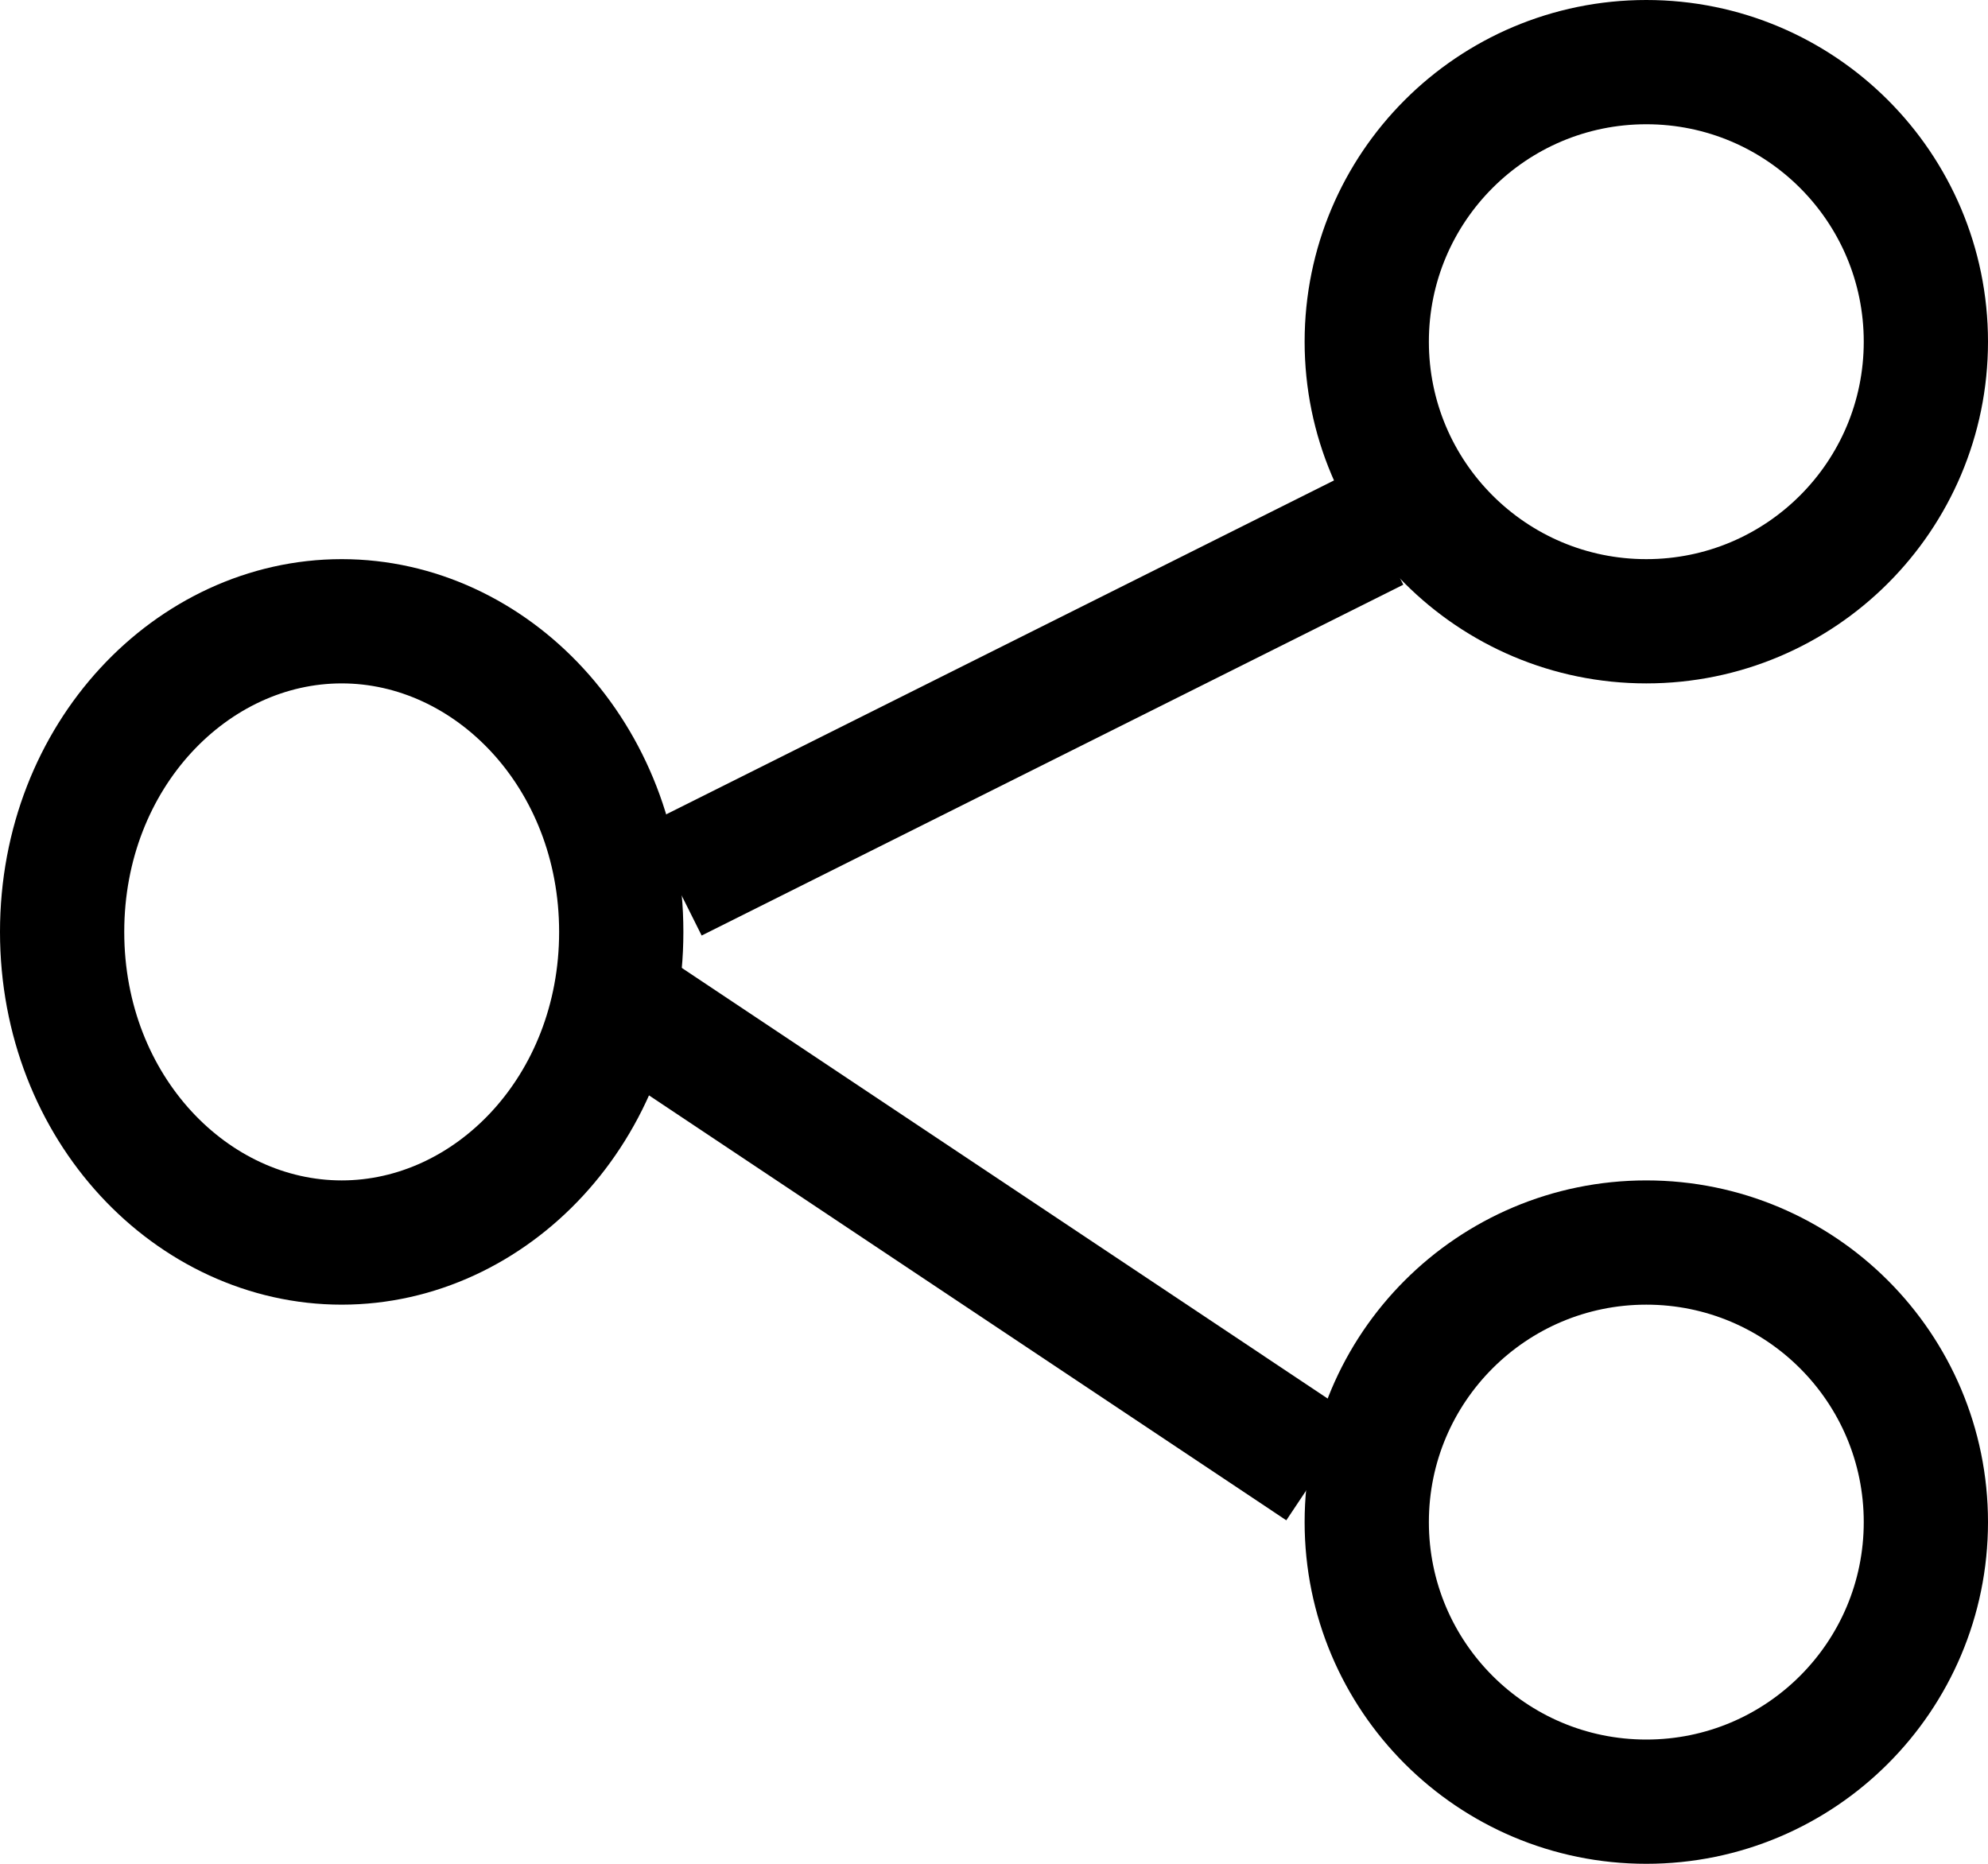
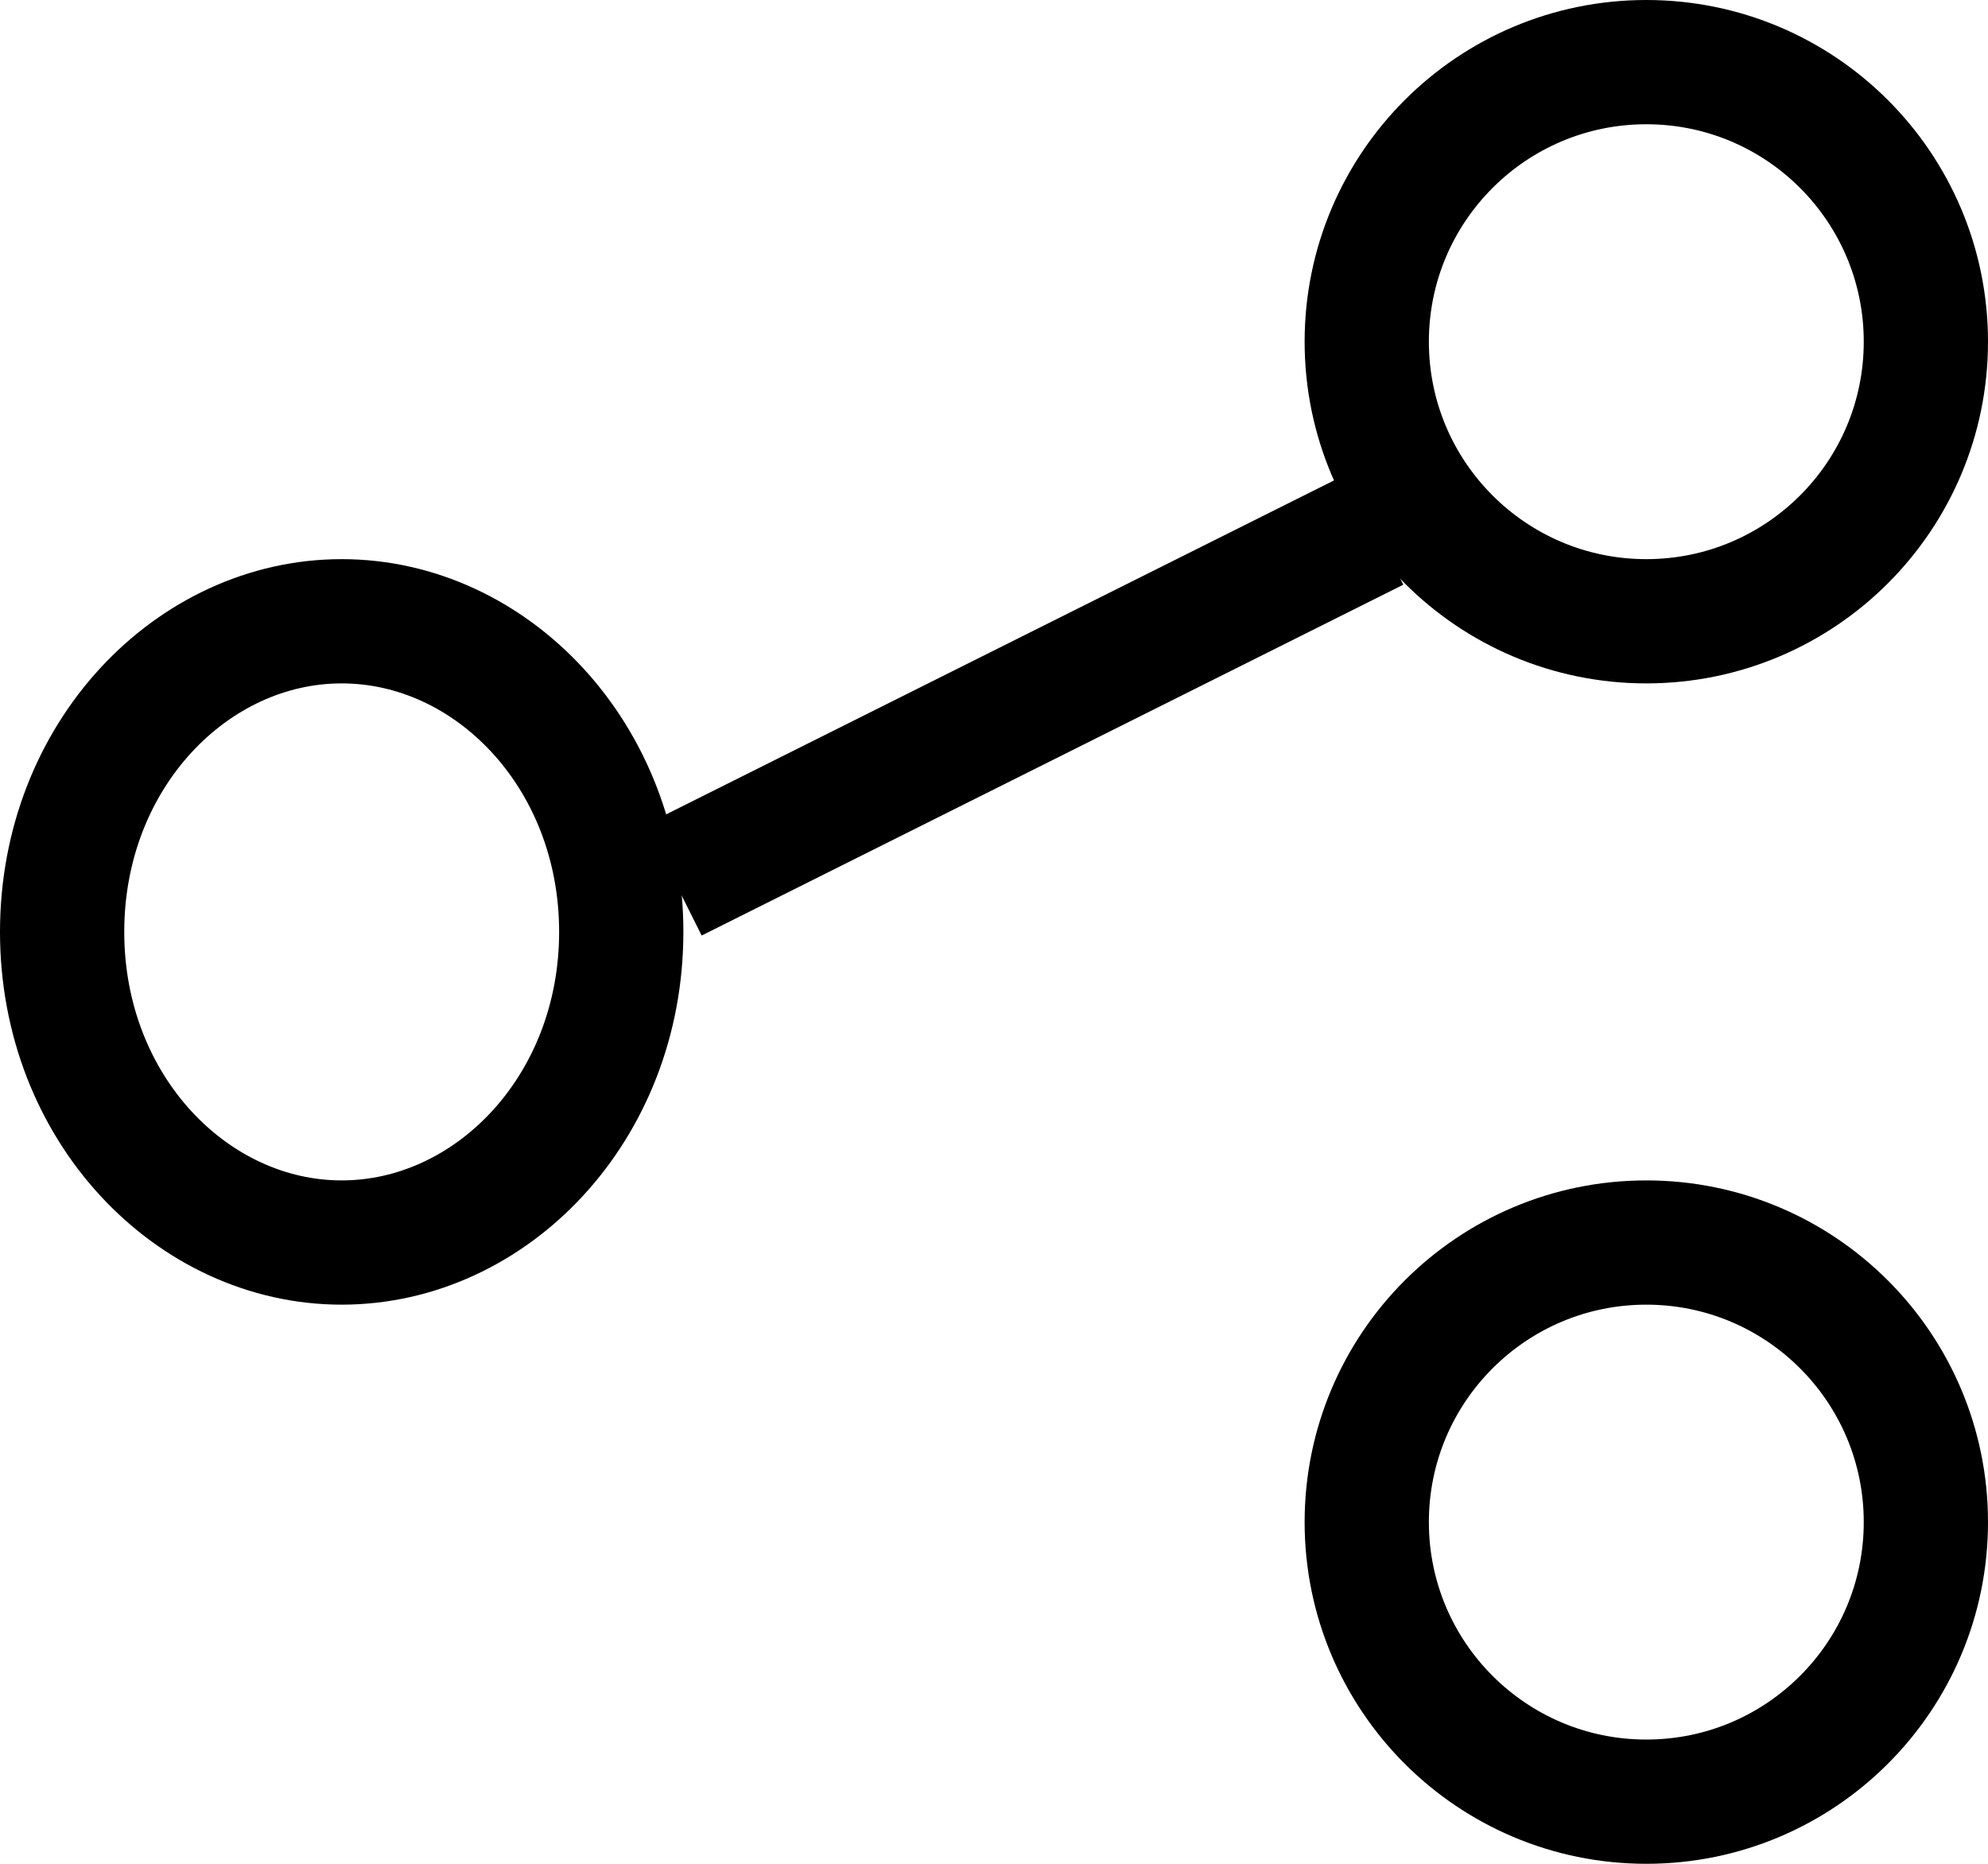
<svg xmlns="http://www.w3.org/2000/svg" width="32" height="30" viewBox="0 0 32 30" fill="none">
  <circle cx="26.5" cy="5.5" r="4.5" stroke="black" stroke-width="2" />
  <circle cx="26.5" cy="24.5" r="4.5" stroke="black" stroke-width="2" />
  <path d="M5.5 10C7.905 10 10 12.155 10 15C10 17.845 7.905 20 5.5 20C3.095 20 1 17.845 1 15C1 12.155 3.095 10 5.5 10Z" stroke="black" stroke-width="2" />
  <line x1="10.847" y1="14.164" x2="22.141" y2="8.517" stroke="black" stroke-width="2" />
-   <line x1="9.966" y1="16.109" x2="21.26" y2="23.639" stroke="black" stroke-width="2" />
</svg>